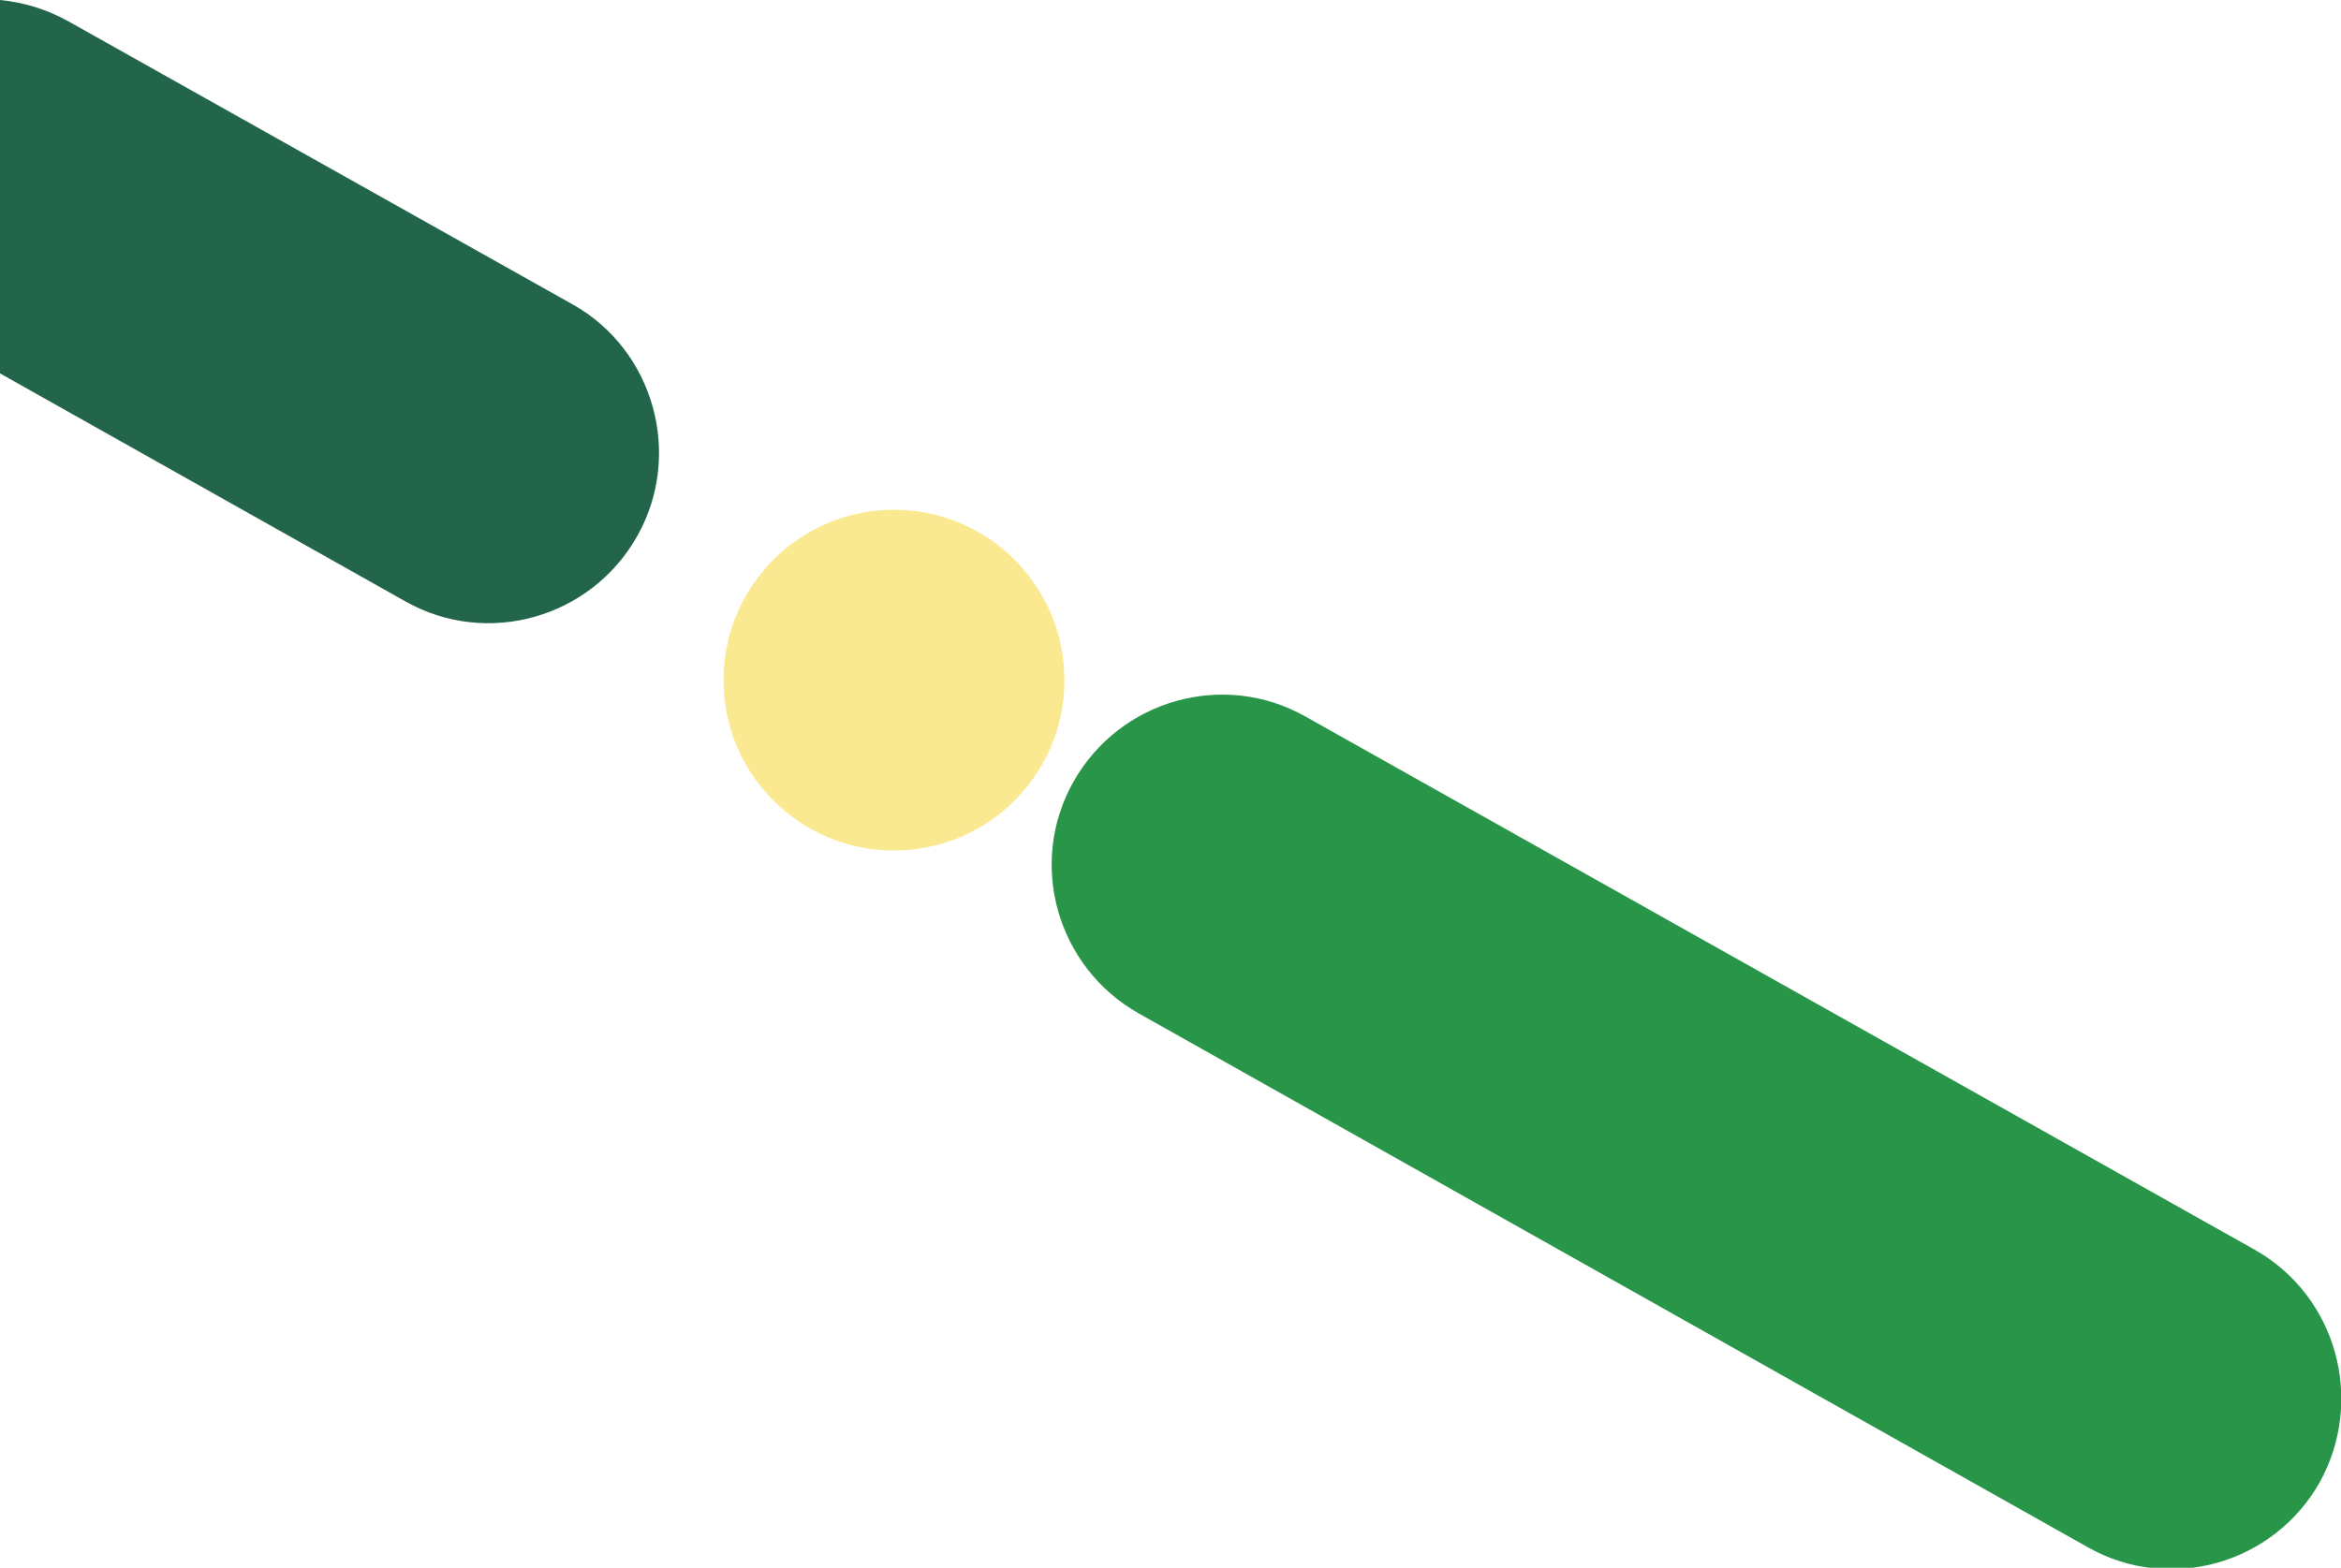
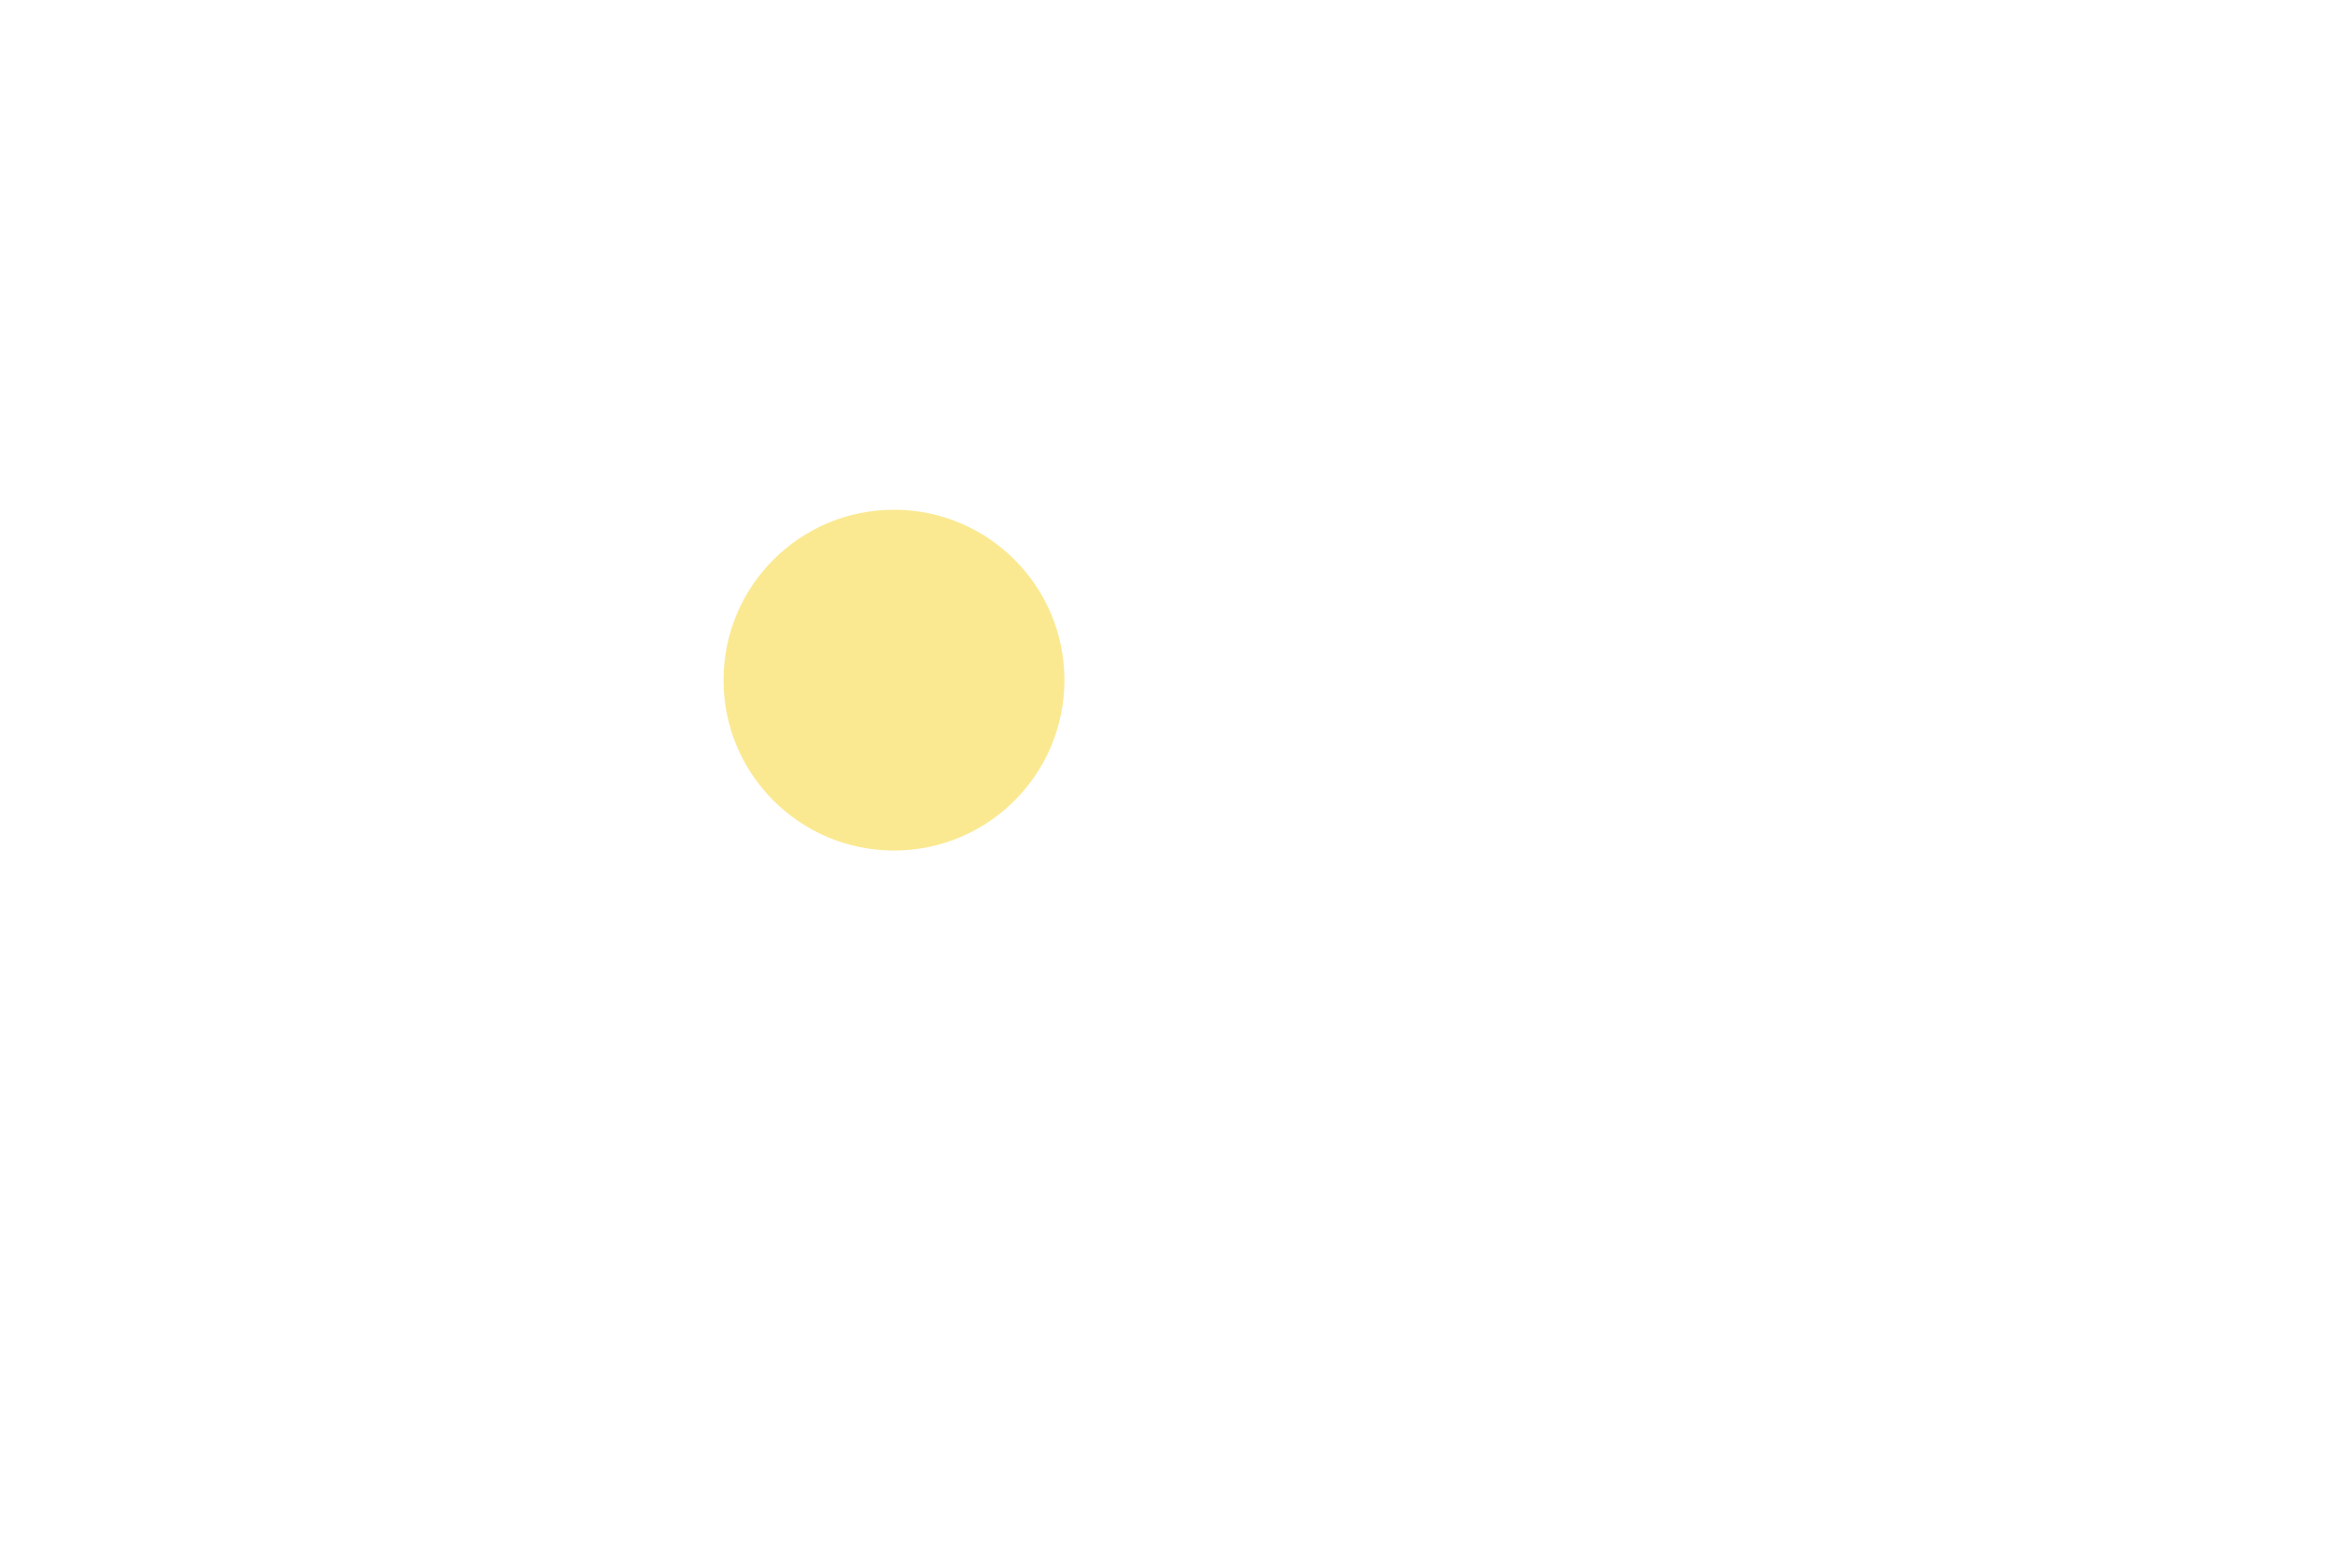
<svg xmlns="http://www.w3.org/2000/svg" viewBox="0 0 309 207">
  <circle cx="118" cy="89.8" r="22.5" fill="#fbe992" />
-   <path d="M297.6 165L172.3 94.6c-10.8-6.1-24.5-2.2-30.6 8.6-6.1 10.8-2.2 24.5 8.6 30.6l125.3 70.5c10.8 6.1 24.5 2.2 30.6-8.6 6-10.9 2.2-24.6-8.6-30.7z" fill="#289548" />
-   <path d="M75.6 40.2L9 2.8C6.1 1.2 3.1.3 0 0v49.3l53.5 30.1c10.8 6.1 24.5 2.2 30.6-8.6 6.1-10.8 2.2-24.6-8.5-30.6z" fill="#22654a" />
</svg>